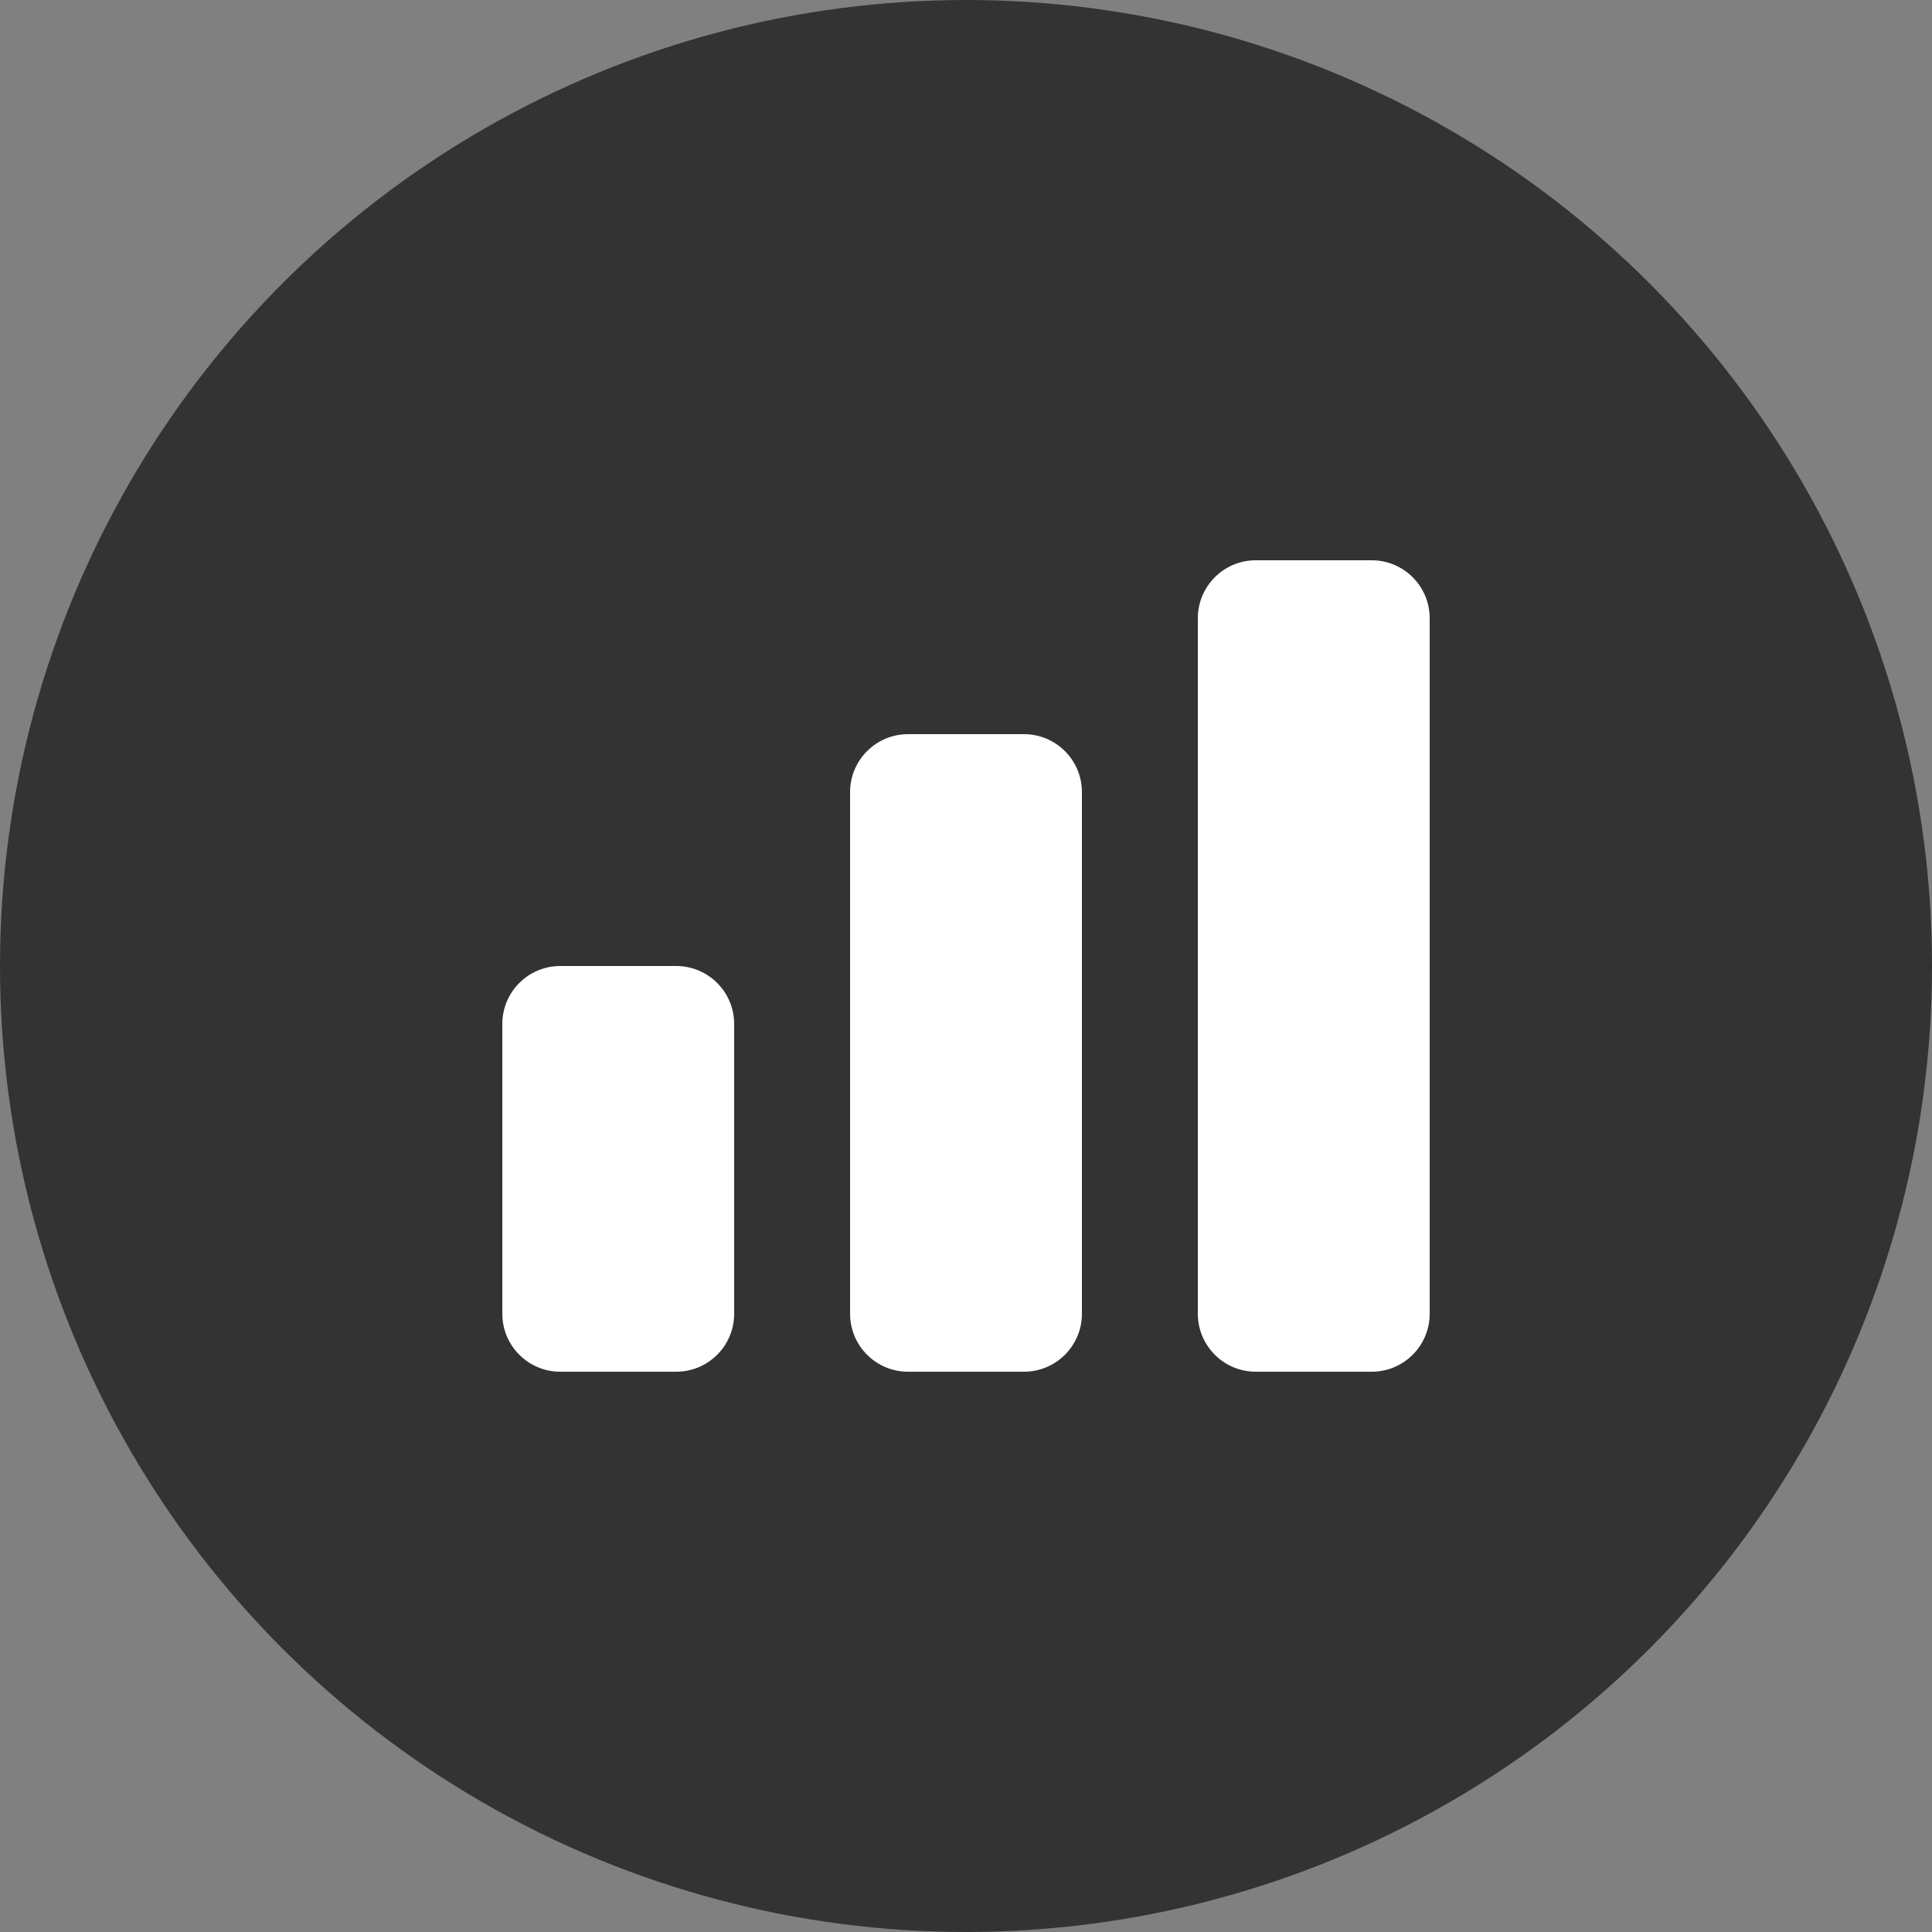
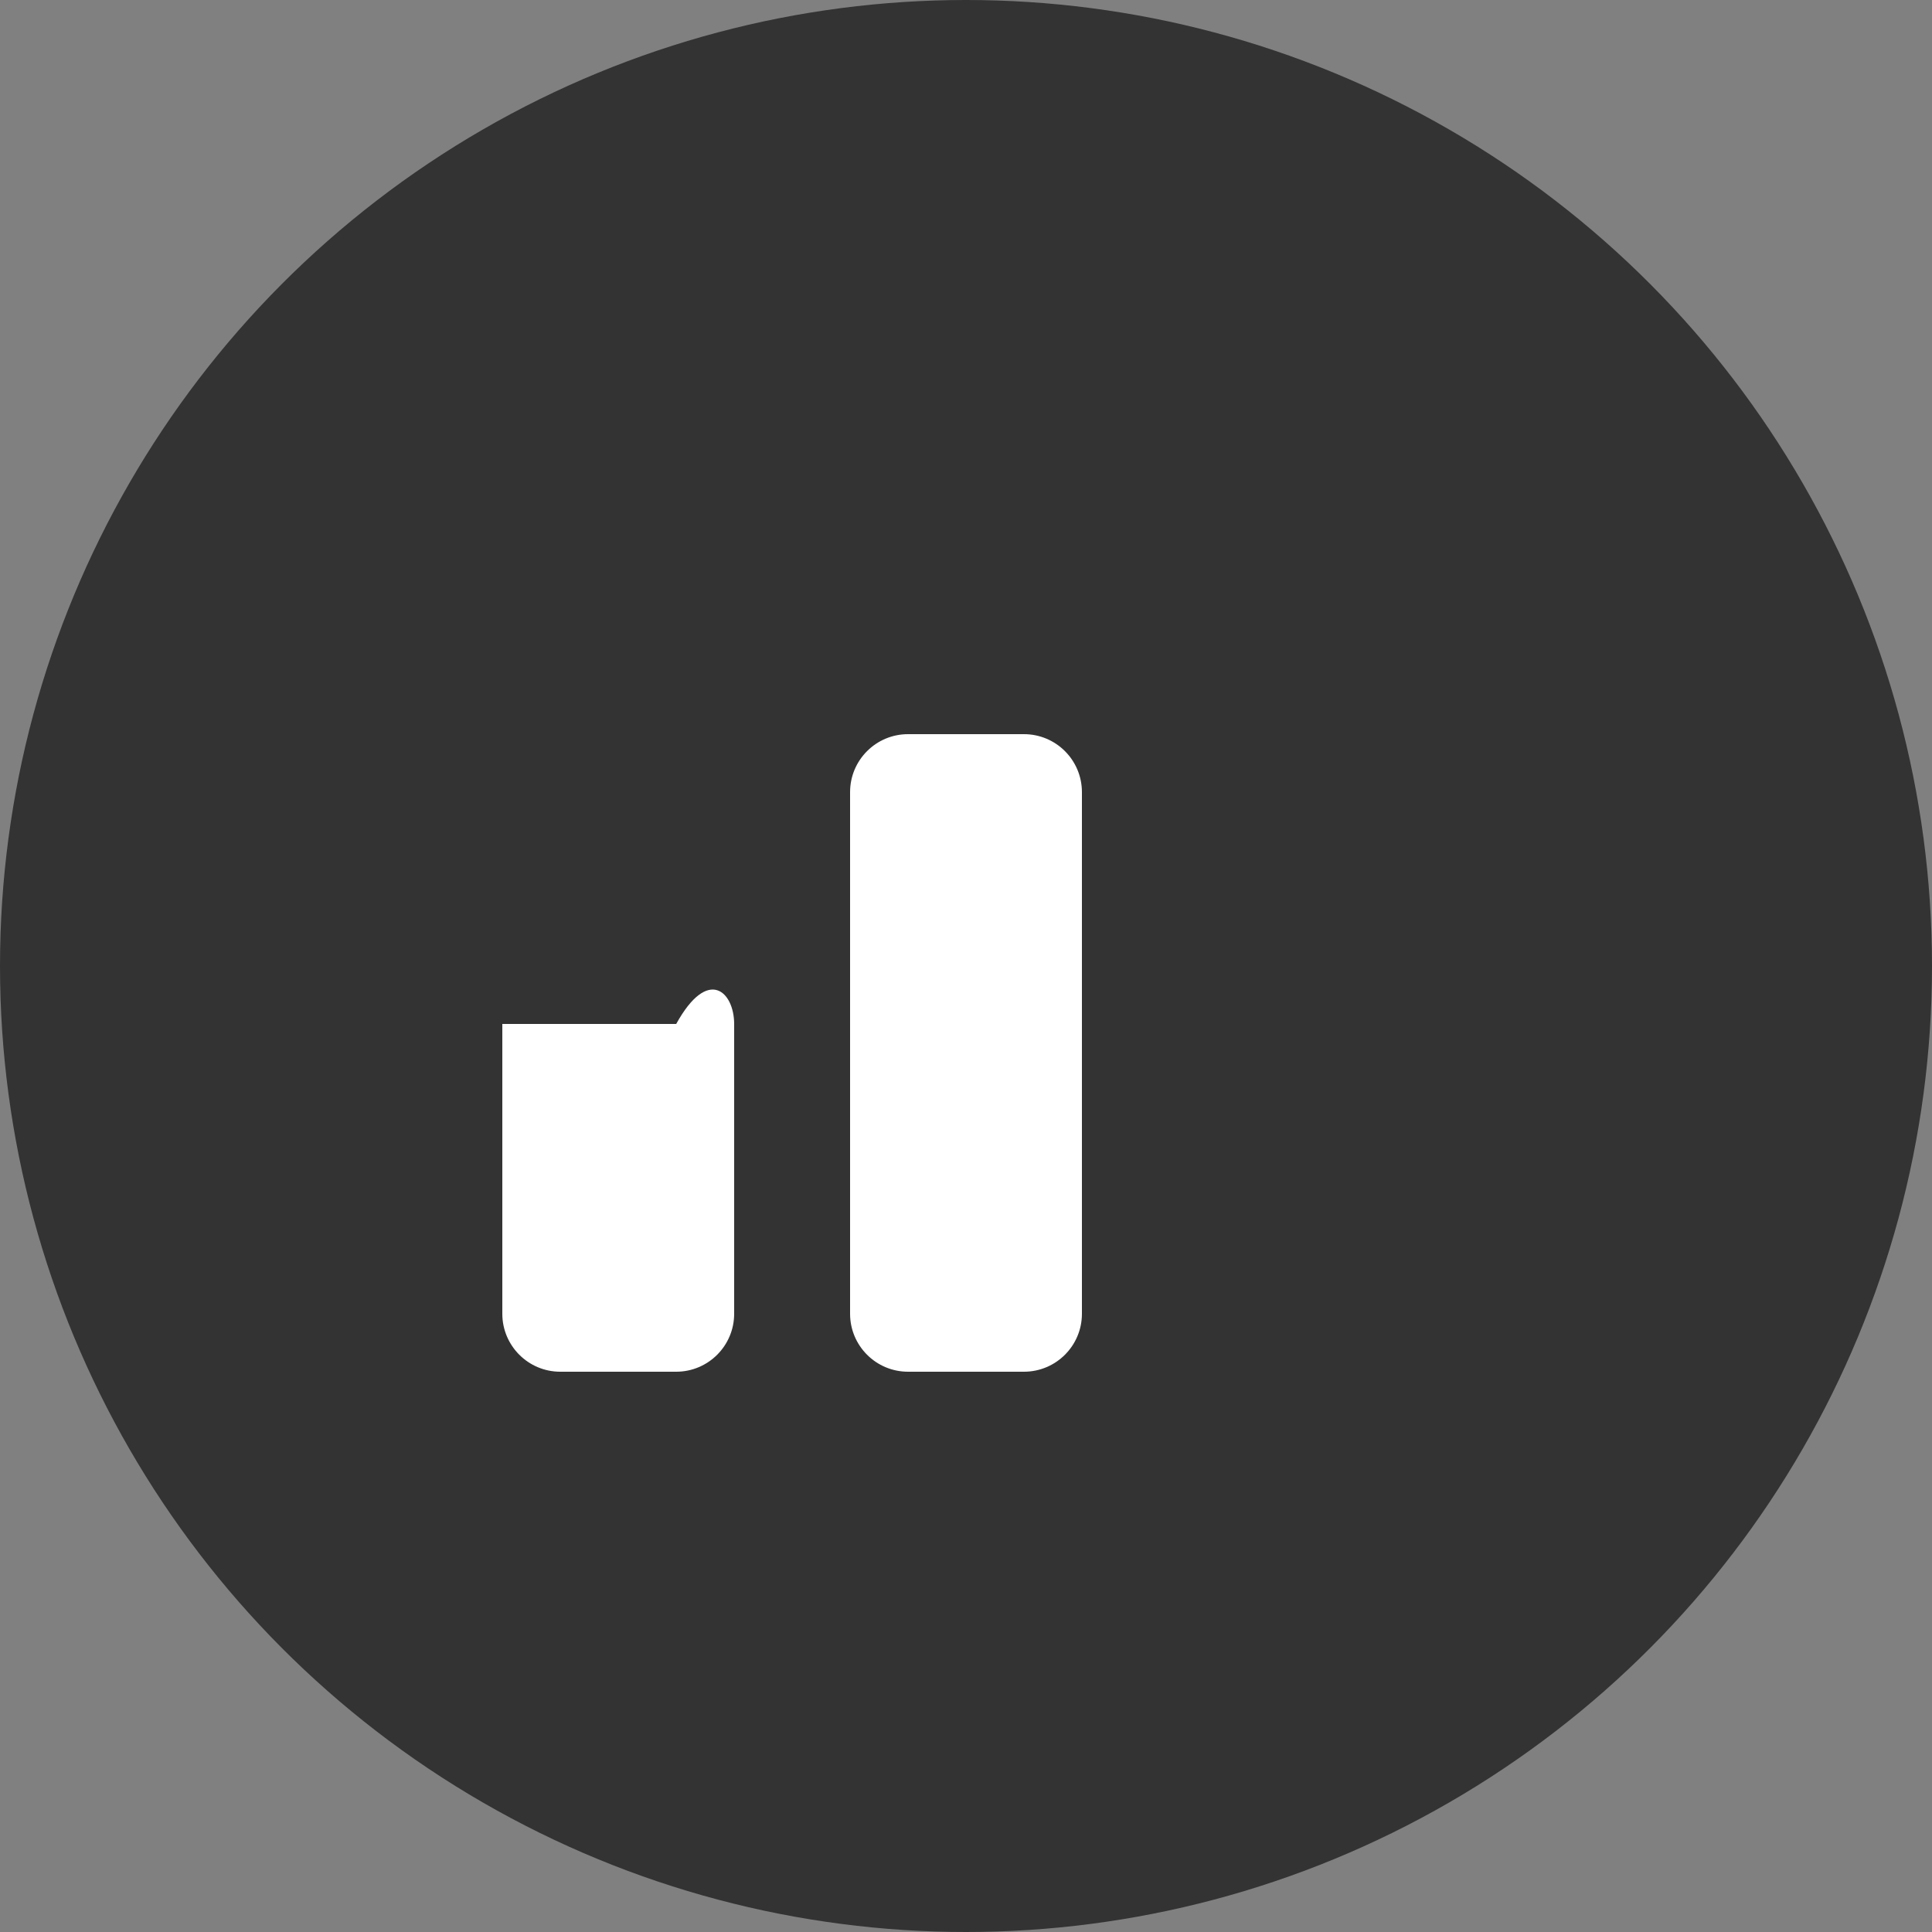
<svg xmlns="http://www.w3.org/2000/svg" width="60" height="60" viewBox="0 0 60 60" fill="none">
  <rect x="0" y="0" width="60" height="60" fill="#808080" stroke="none" />
  <circle cx="30" cy="30" r="30" fill="#333333" />
-   <path d="M15.6 31.8C15.6 30.806 16.406 30 17.4 30H21C21.994 30 22.8 30.806 22.8 31.8V40.8C22.8 41.794 21.994 42.6 21 42.6H17.4C16.406 42.6 15.6 41.794 15.6 40.8V31.8Z" fill="white" />
+   <path d="M15.6 31.8H21C21.994 30 22.8 30.806 22.8 31.8V40.8C22.8 41.794 21.994 42.6 21 42.6H17.4C16.406 42.6 15.6 41.794 15.6 40.8V31.8Z" fill="white" />
  <path d="M26.4 24.6C26.4 23.606 27.206 22.8 28.2 22.8H31.8C32.794 22.8 33.6 23.606 33.6 24.6V40.8C33.6 41.794 32.794 42.6 31.8 42.6H28.2C27.206 42.6 26.4 41.794 26.4 40.8V24.6Z" fill="white" />
-   <path d="M37.2 19.2C37.2 18.206 38.006 17.4 39 17.4H42.6C43.594 17.4 44.4 18.206 44.4 19.2V40.8C44.4 41.794 43.594 42.6 42.6 42.6H39C38.006 42.6 37.2 41.794 37.2 40.8V19.2Z" fill="white" />
</svg>